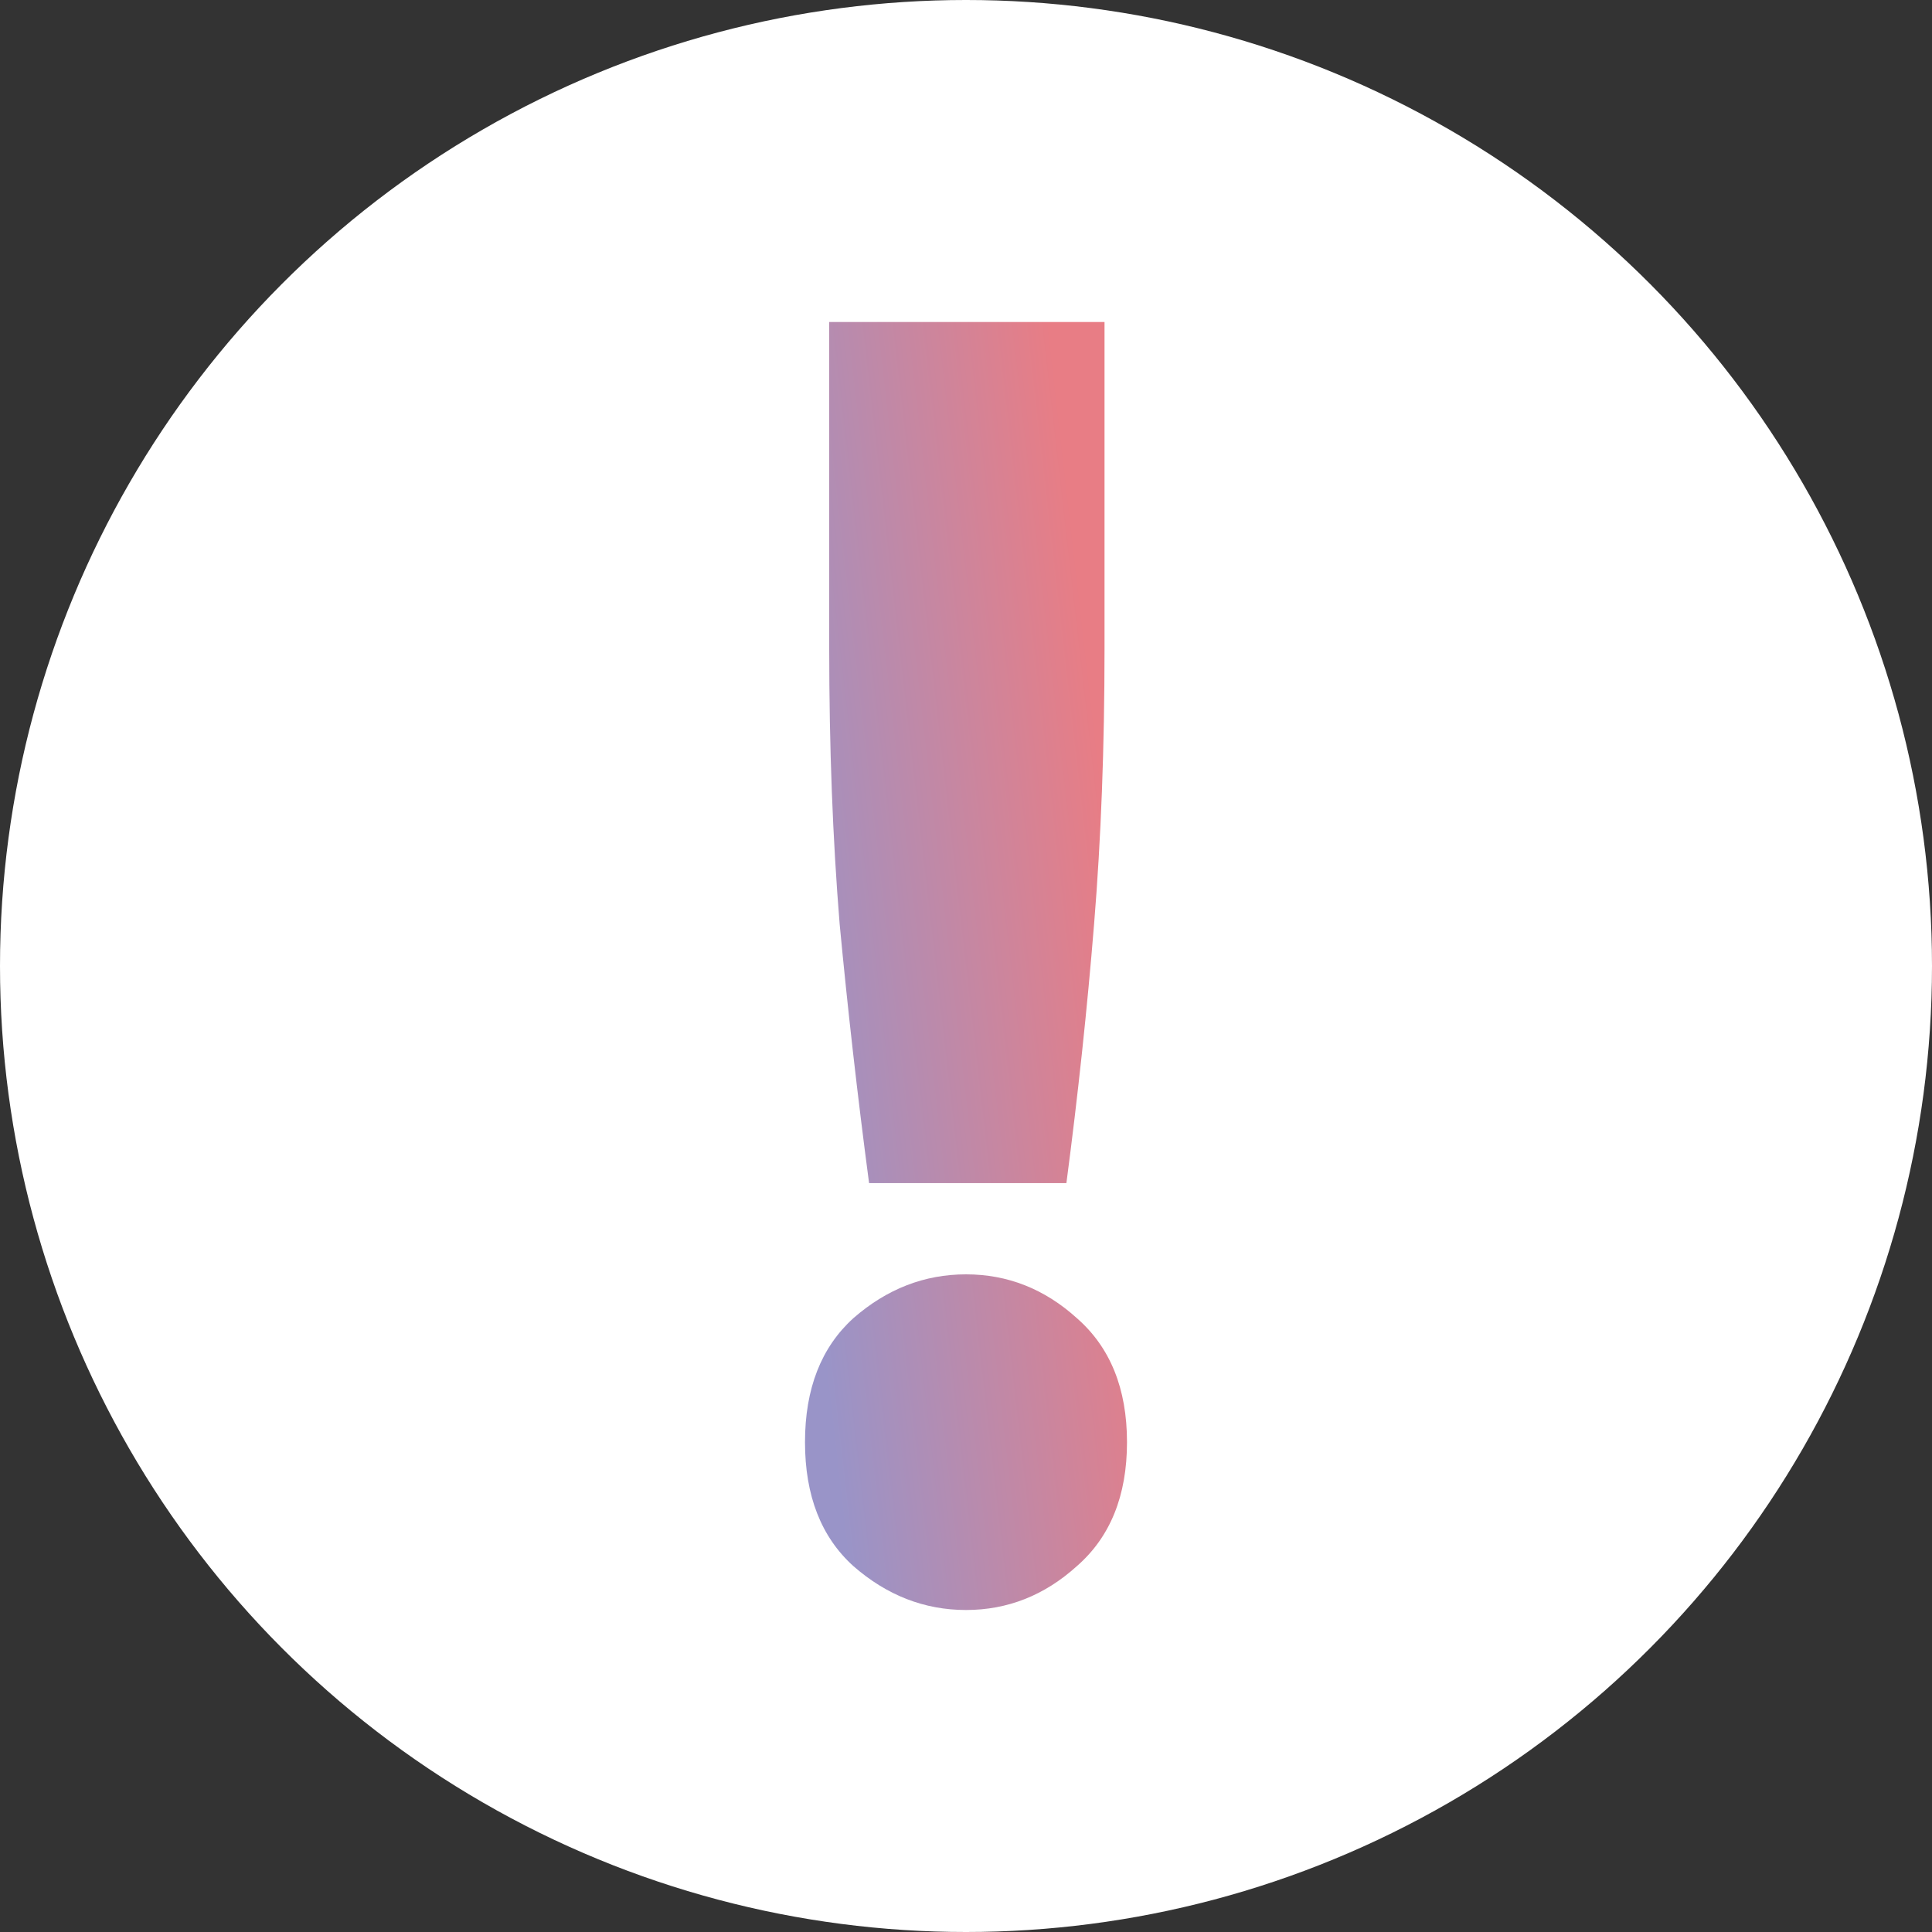
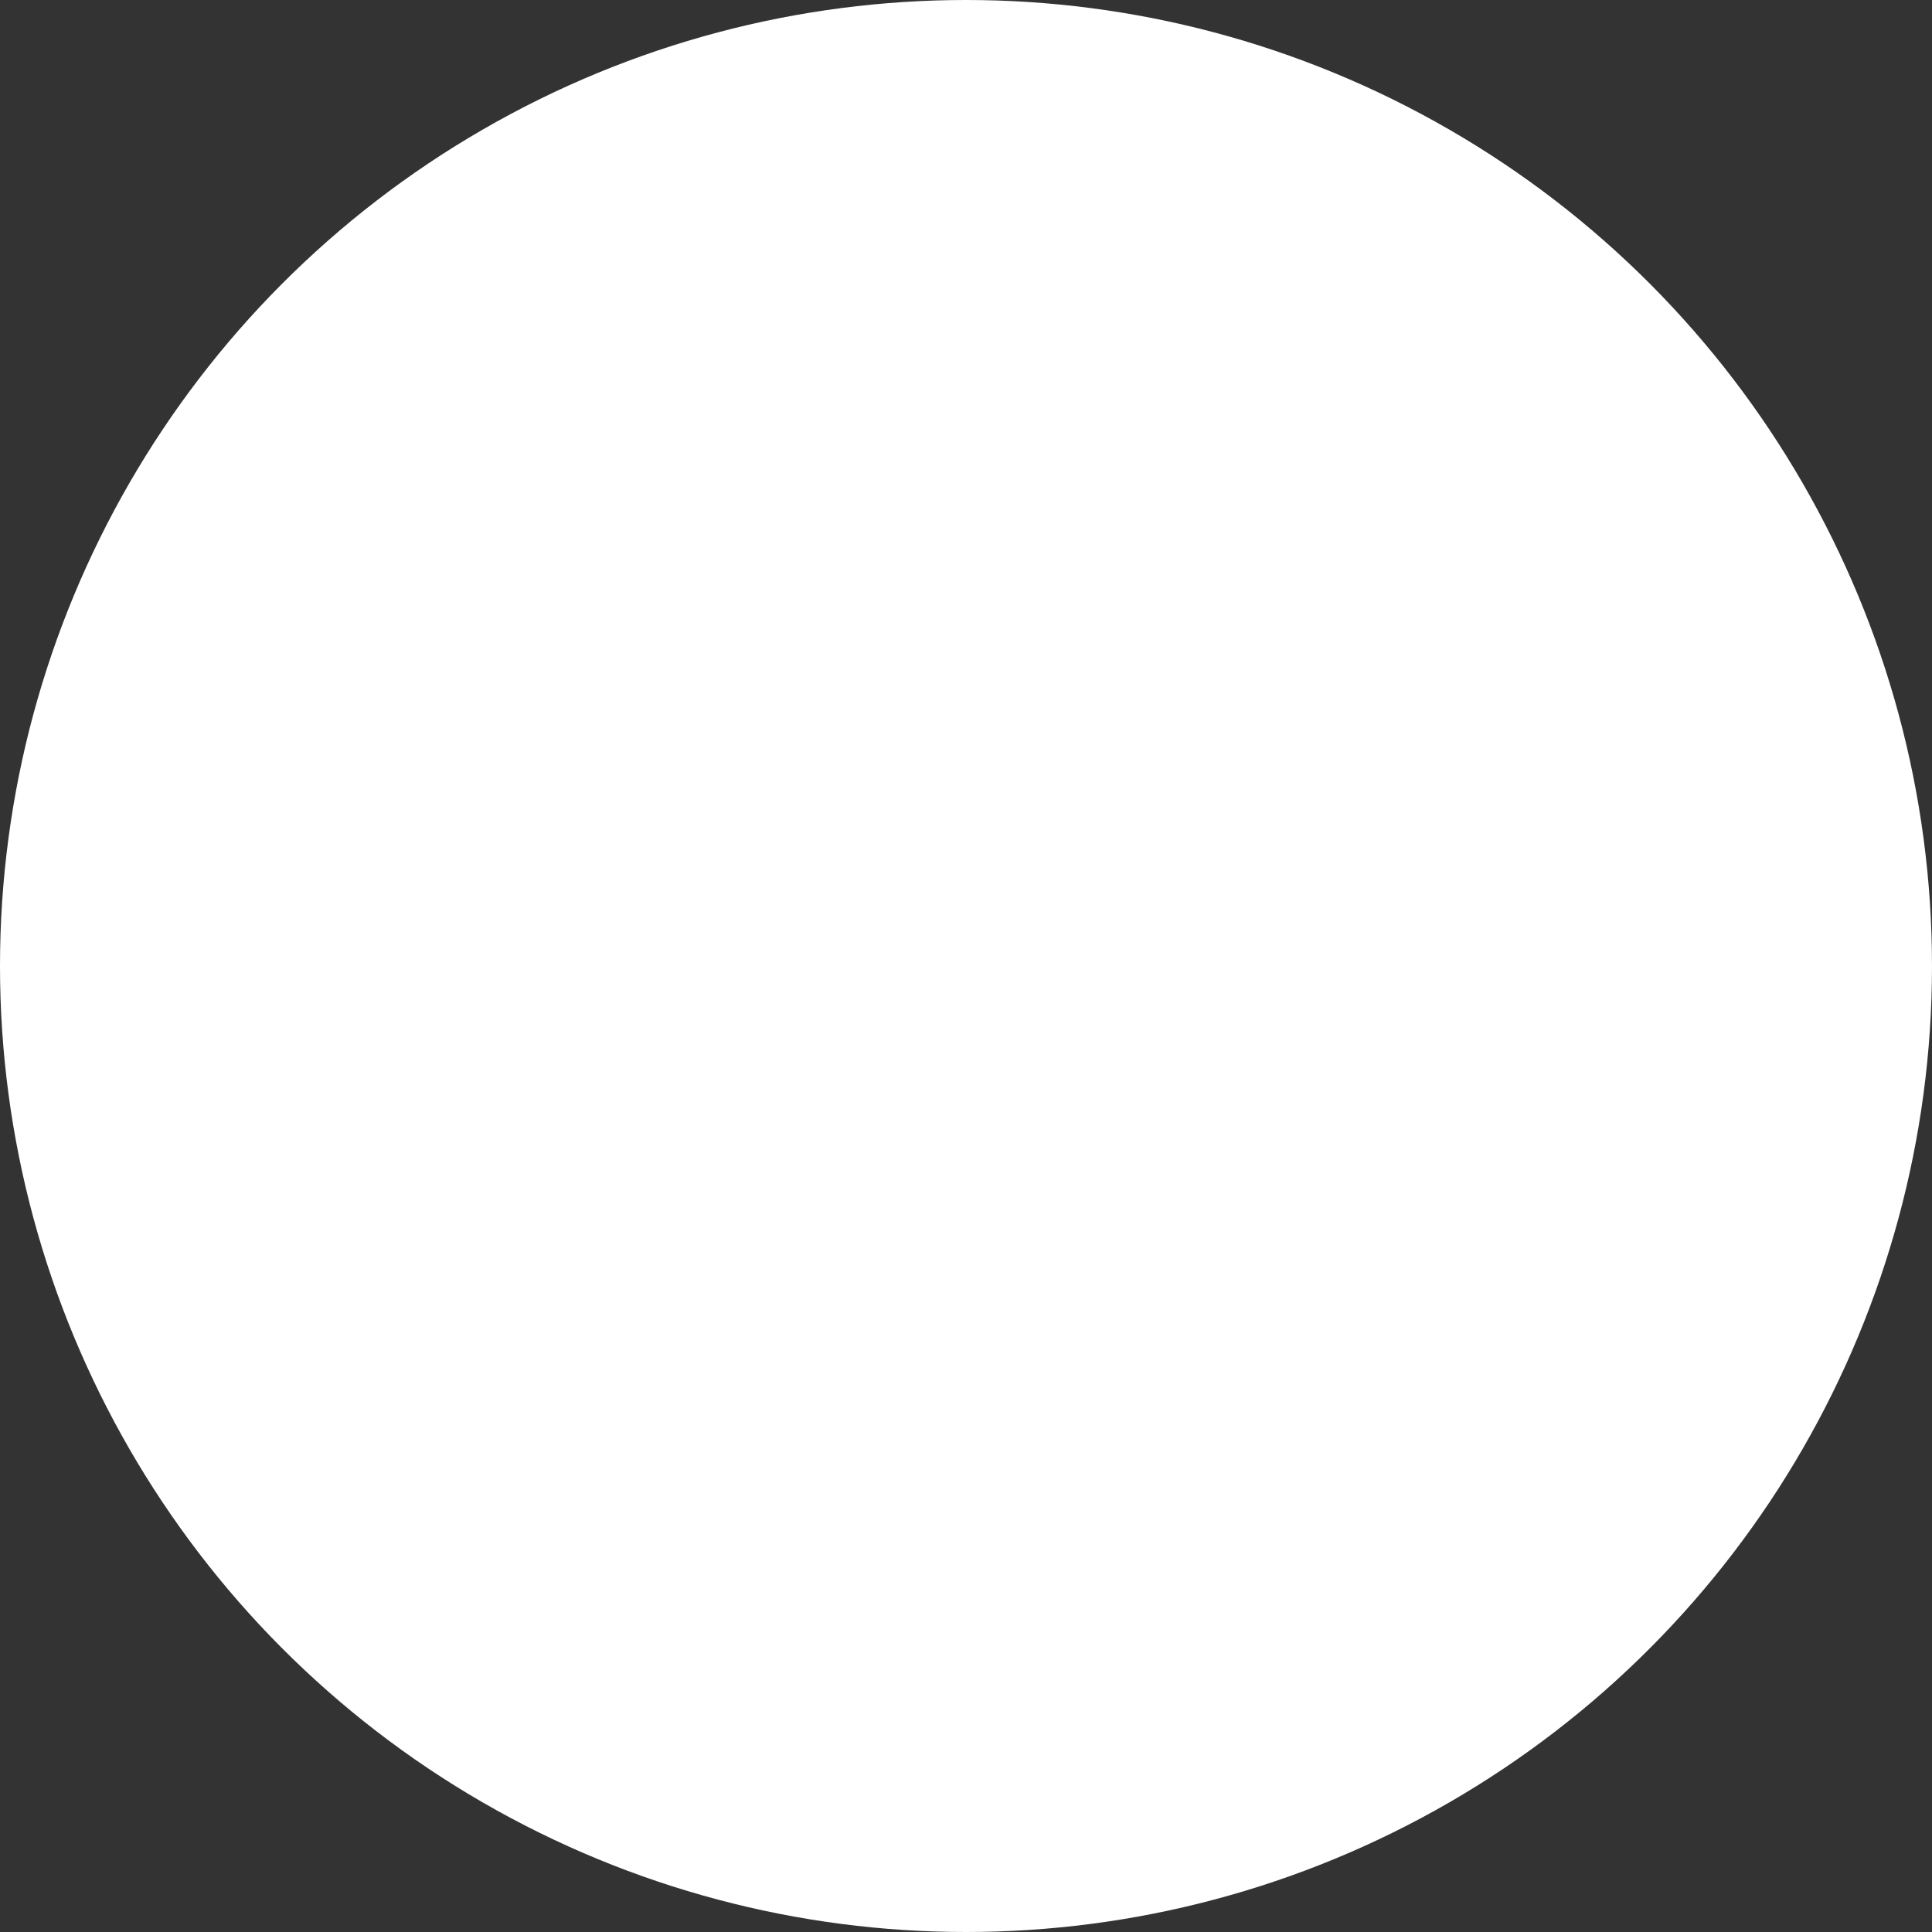
<svg xmlns="http://www.w3.org/2000/svg" width="30" height="30" viewBox="0 0 30 30" fill="none">
  <rect x="0" y="0" width="30" height="30" fill="#333333" stroke="none" />
  <circle cx="15" cy="15" r="15" fill="white" />
-   <path d="M17.151 10.071C17.151 11.601 17.097 13.026 16.989 14.348C16.882 15.67 16.738 17.011 16.559 18.371H13.495C13.315 17.011 13.163 15.67 13.038 14.348C12.93 13.026 12.876 11.601 12.876 10.071V5H17.151V10.071ZM17.5 22.394C17.5 23.225 17.24 23.867 16.72 24.32C16.219 24.773 15.645 25 15 25C14.355 25 13.772 24.773 13.253 24.32C12.751 23.867 12.5 23.225 12.5 22.394C12.5 21.563 12.751 20.921 13.253 20.467C13.772 20.014 14.355 19.788 15 19.788C15.645 19.788 16.219 20.014 16.72 20.467C17.24 20.921 17.5 21.563 17.5 22.394Z" fill="url(#paint0_linear_56_85)" />
  <defs>
    <linearGradient id="paint0_linear_56_85" x1="12.953" y1="22.5" x2="18.224" y2="21.898" gradientUnits="userSpaceOnUse">
      <stop stop-color="#9994C8" />
      <stop offset="1" stop-color="#E87D85" />
    </linearGradient>
  </defs>
</svg>